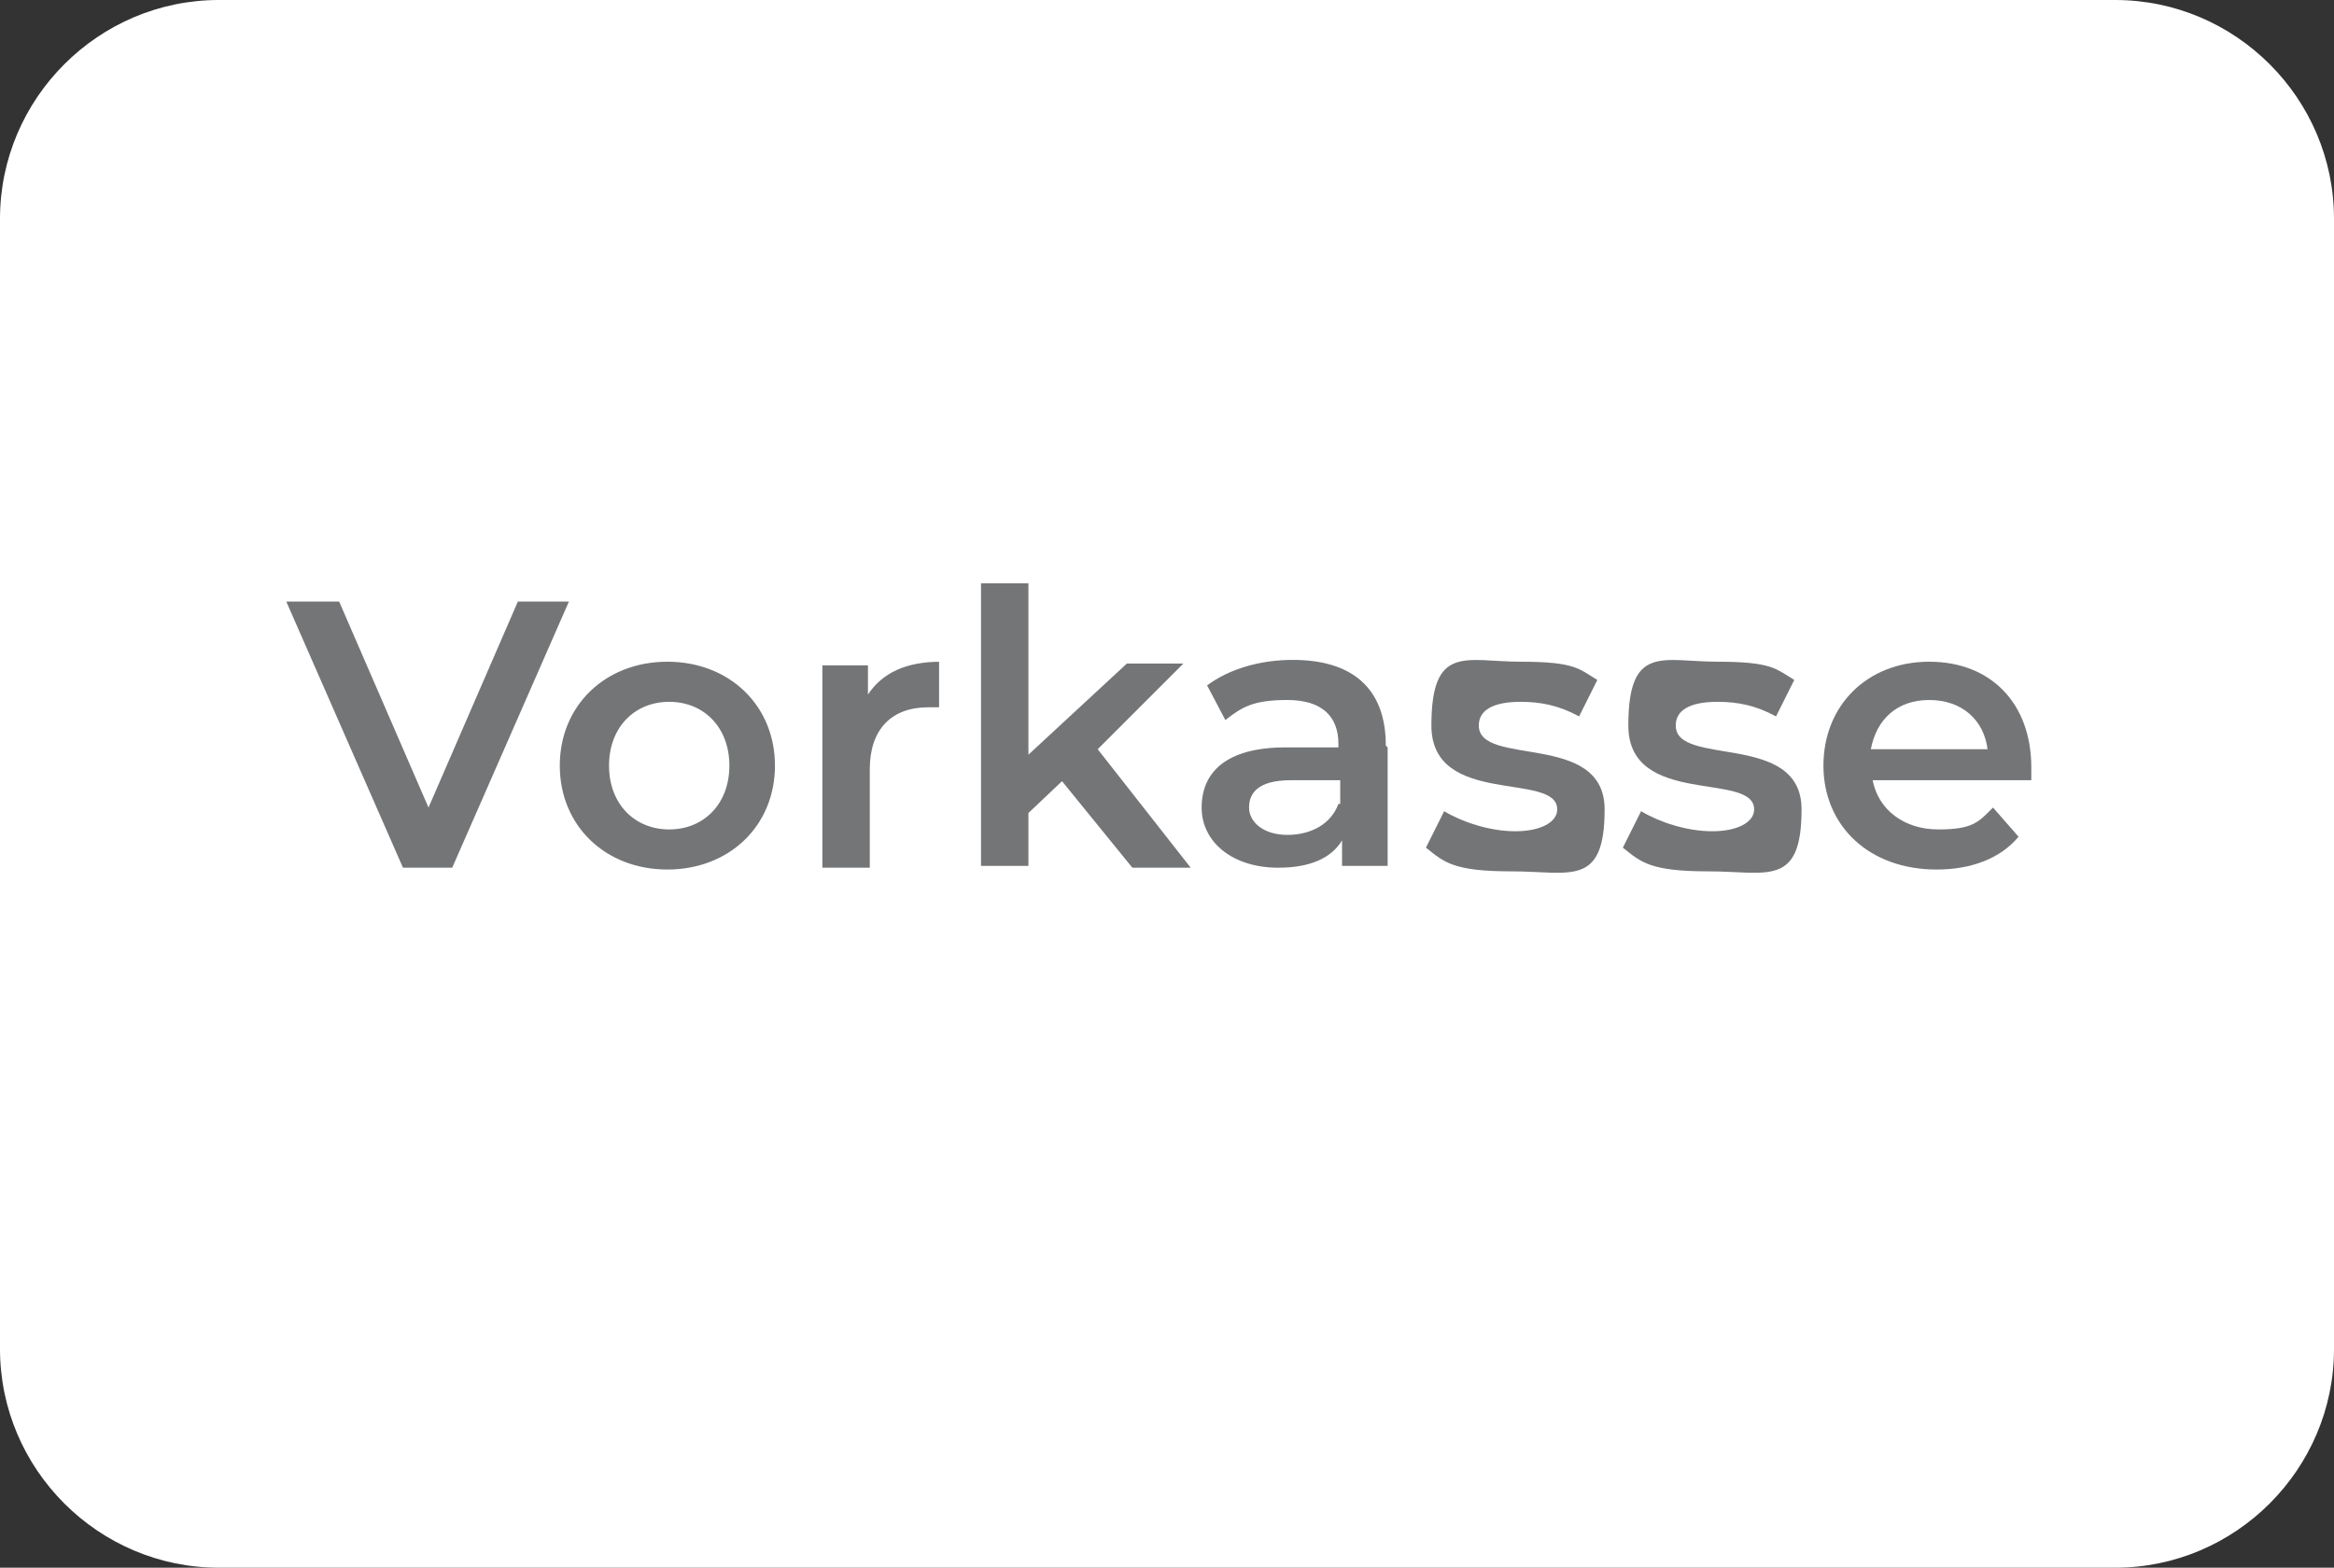
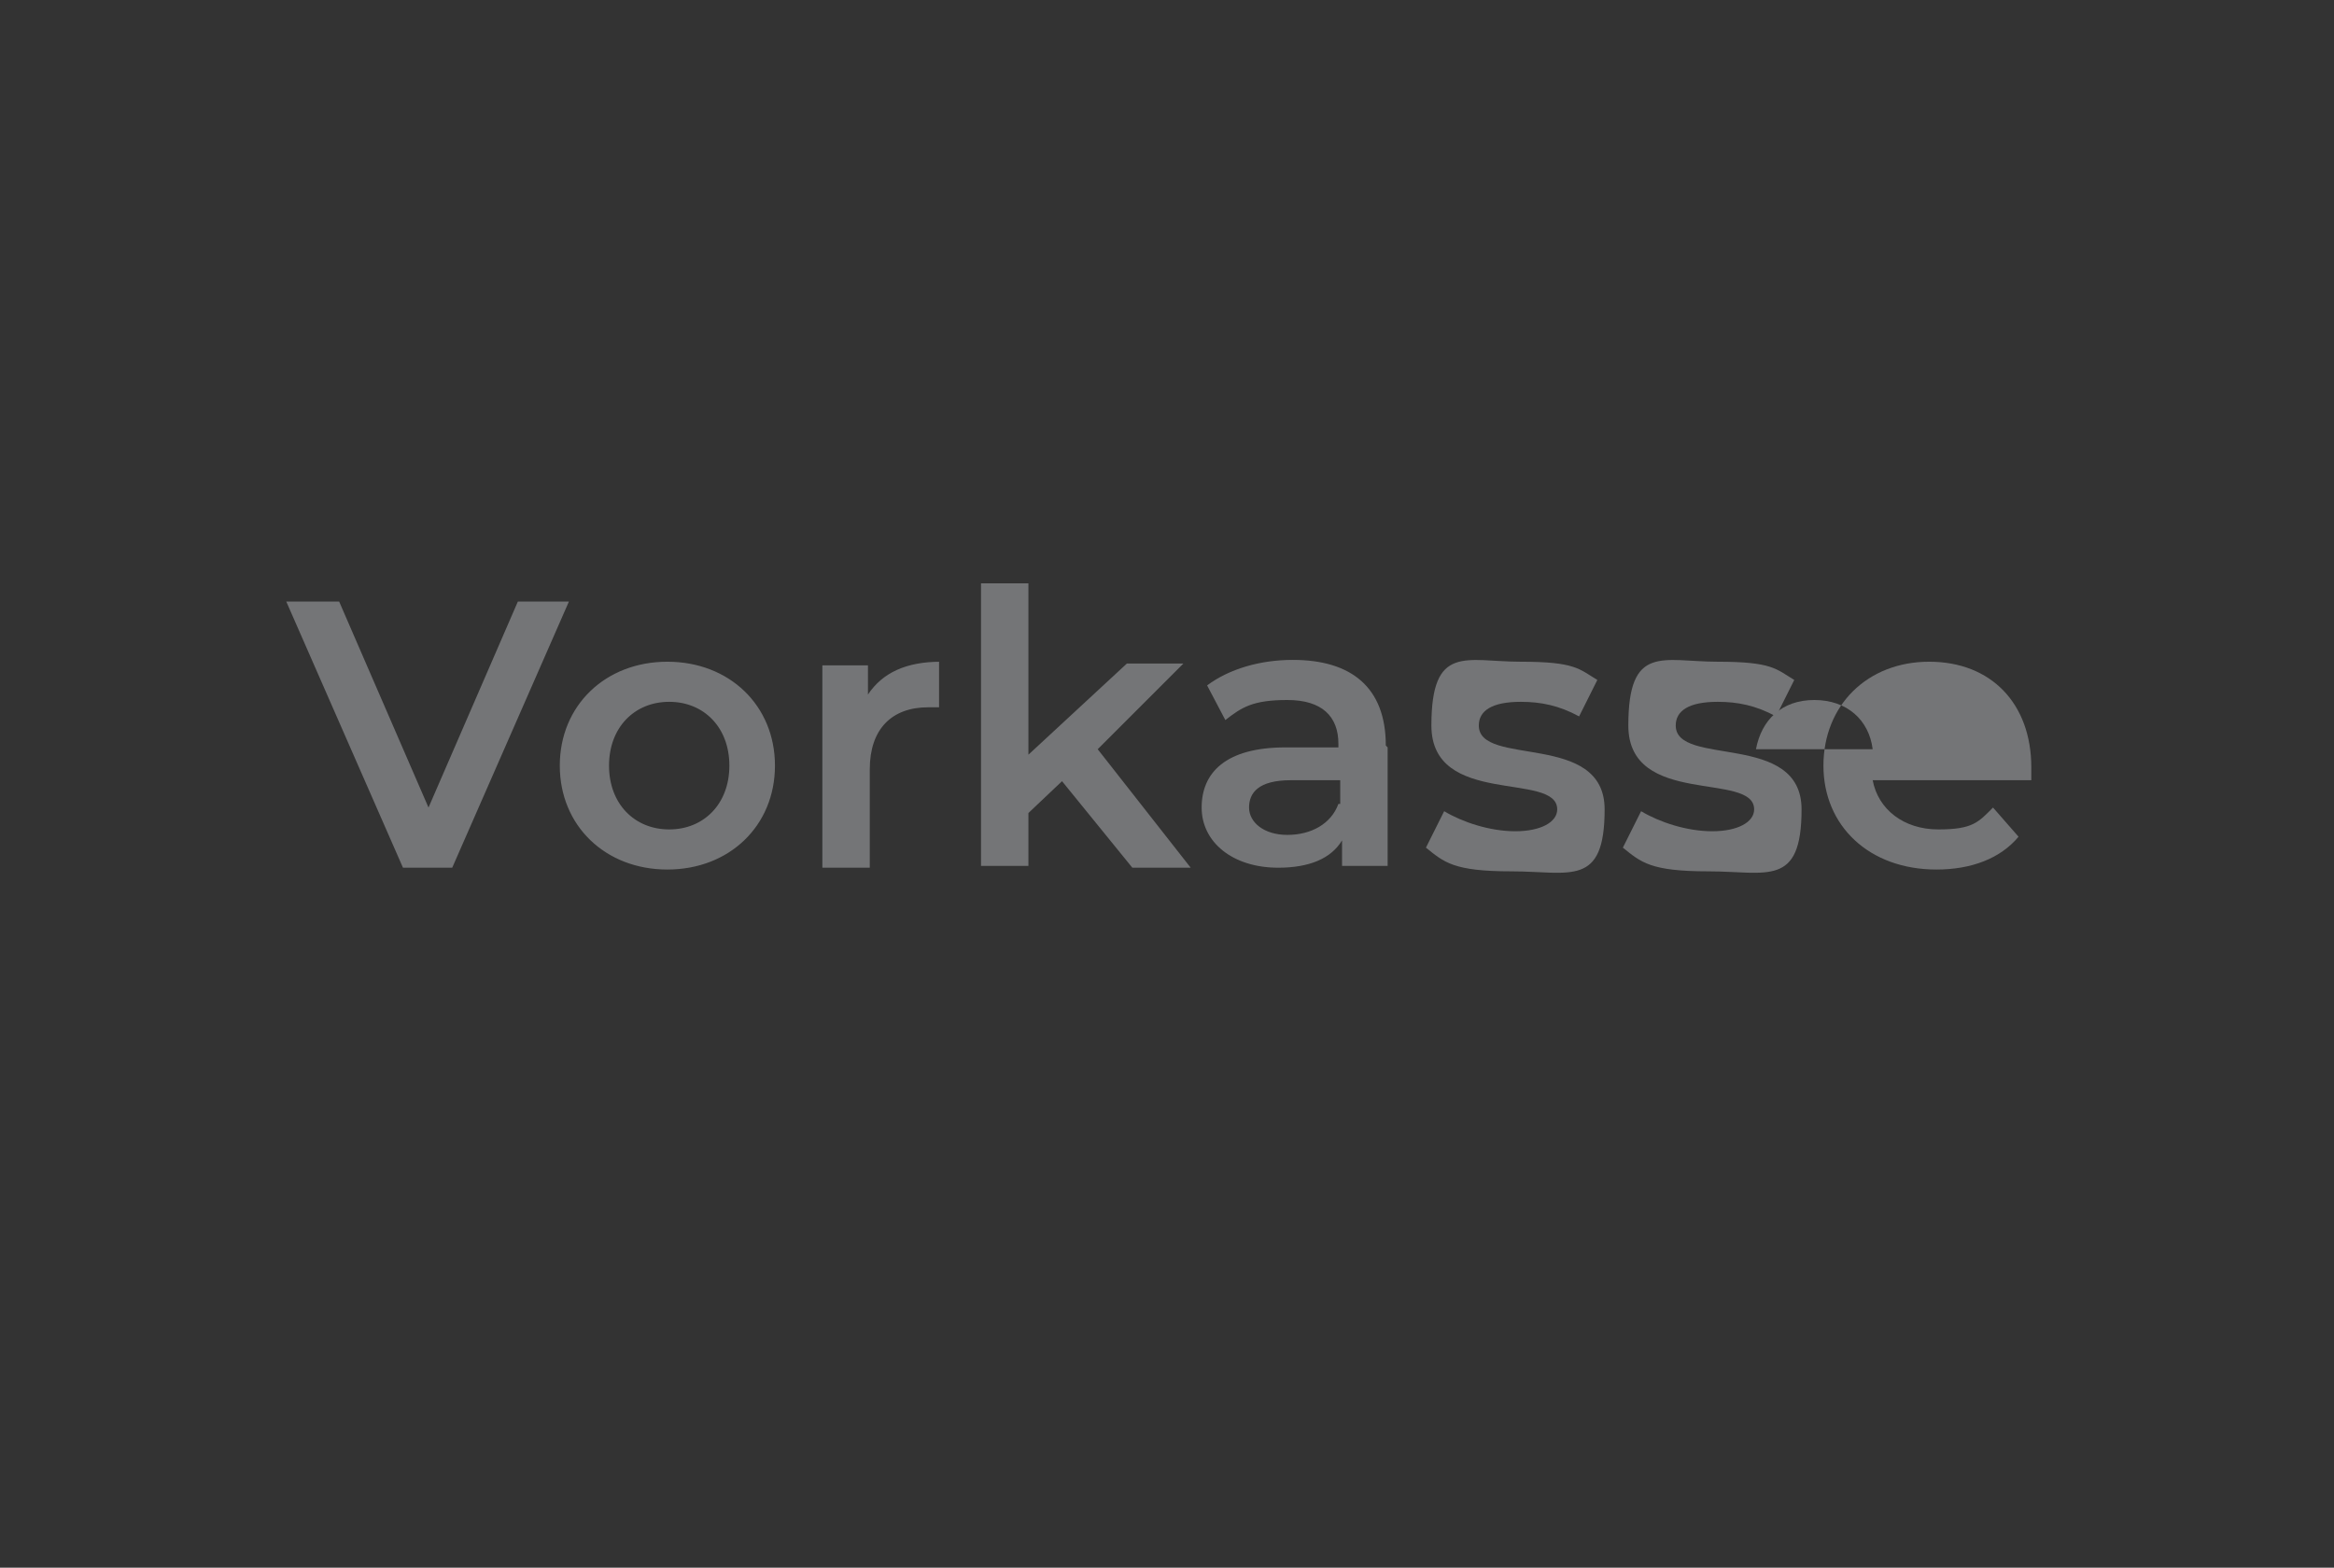
<svg xmlns="http://www.w3.org/2000/svg" xmlns:xlink="http://www.w3.org/1999/xlink" viewBox="0 0 128 86">
  <rect x="0" y="0" width="128" height="86" fill="#333333" stroke="none" />
-   <path d="M0,12C0,5.4,5.4,0,12,0h104c6.6,0,12,5.4,12,12v62c0,6.6-5.4,12-12,12H12c-6.6,0-12-5.4-12-12V12Z" fill="#fff" />
  <g fill="#747577">
    <path d="M31.2 33l-6.4 14.6h-2.7L15.7 33h2.9l4.9 11.3L28.4 33h2.7zm-.5 9c0-3.3 2.5-5.7 5.9-5.7s5.9 2.4 5.9 5.7-2.5 5.7-5.9 5.7-5.9-2.4-5.9-5.7zm9.3 0c0-2.1-1.4-3.5-3.3-3.5s-3.3 1.4-3.3 3.5 1.4 3.5 3.3 3.5S40 44.1 40 42zm11.5-5.7v2.5h-.6c-2 0-3.2 1.2-3.2 3.4v5.4h-2.6V36.5h2.5v1.6c.8-1.2 2.1-1.8 4-1.8zm6.8 6.5l-1.9 1.8v2.9h-2.6V32h2.6v9.4l5.4-5h3.1l-4.7 4.7 5.1 6.5h-3.2l-3.9-4.8zM76.1 41v6.5h-2.5v-1.4c-.6 1-1.8 1.5-3.5 1.5-2.5 0-4.2-1.4-4.2-3.3s1.3-3.3 4.6-3.3h2.9v-.2c0-1.5-.9-2.4-2.8-2.4s-2.5.4-3.4 1.1l-1-1.9c1.2-.9 2.9-1.4 4.7-1.4 3.2 0 5.1 1.5 5.1 4.7zm-2.6 3.1v-1.3h-2.7c-1.8 0-2.3.7-2.3 1.5s.8 1.5 2.1 1.5 2.4-.6 2.8-1.7z" />
    <use xlink:href="#B" />
    <use xlink:href="#B" x="10.8" />
-     <path d="M111.4 42.8h-8.7c.3 1.6 1.7 2.7 3.6 2.7s2.2-.4 3-1.2l1.4 1.6c-1 1.2-2.6 1.8-4.5 1.8-3.7 0-6.2-2.4-6.2-5.7s2.4-5.7 5.8-5.7 5.6 2.3 5.6 5.8v.8zm-8.7-1.7h6.3c-.2-1.6-1.4-2.7-3.2-2.7s-2.9 1.1-3.2 2.7z" />
+     <path d="M111.4 42.8h-8.7c.3 1.6 1.7 2.7 3.6 2.7s2.2-.4 3-1.2l1.4 1.6c-1 1.2-2.6 1.8-4.5 1.8-3.7 0-6.2-2.4-6.2-5.7s2.4-5.7 5.8-5.7 5.6 2.3 5.6 5.8v.8zm-8.7-1.7c-.2-1.6-1.4-2.7-3.2-2.7s-2.9 1.1-3.2 2.7z" />
  </g>
  <defs>
    <path id="B" d="M78.2,46.5l1-2c1,.6,2.5,1.1,3.9,1.1s2.3-.5,2.3-1.2c0-2.1-6.9-.1-6.9-4.6s1.9-3.5,4.9-3.5,3.2.4,4.2,1l-1,2c-1.1-.6-2.1-.8-3.2-.8-1.6,0-2.3.5-2.3,1.3,0,2.3,6.9.3,6.9,4.6s-1.9,3.4-5.1,3.4-3.7-.5-4.7-1.3Z" />
  </defs>
</svg>